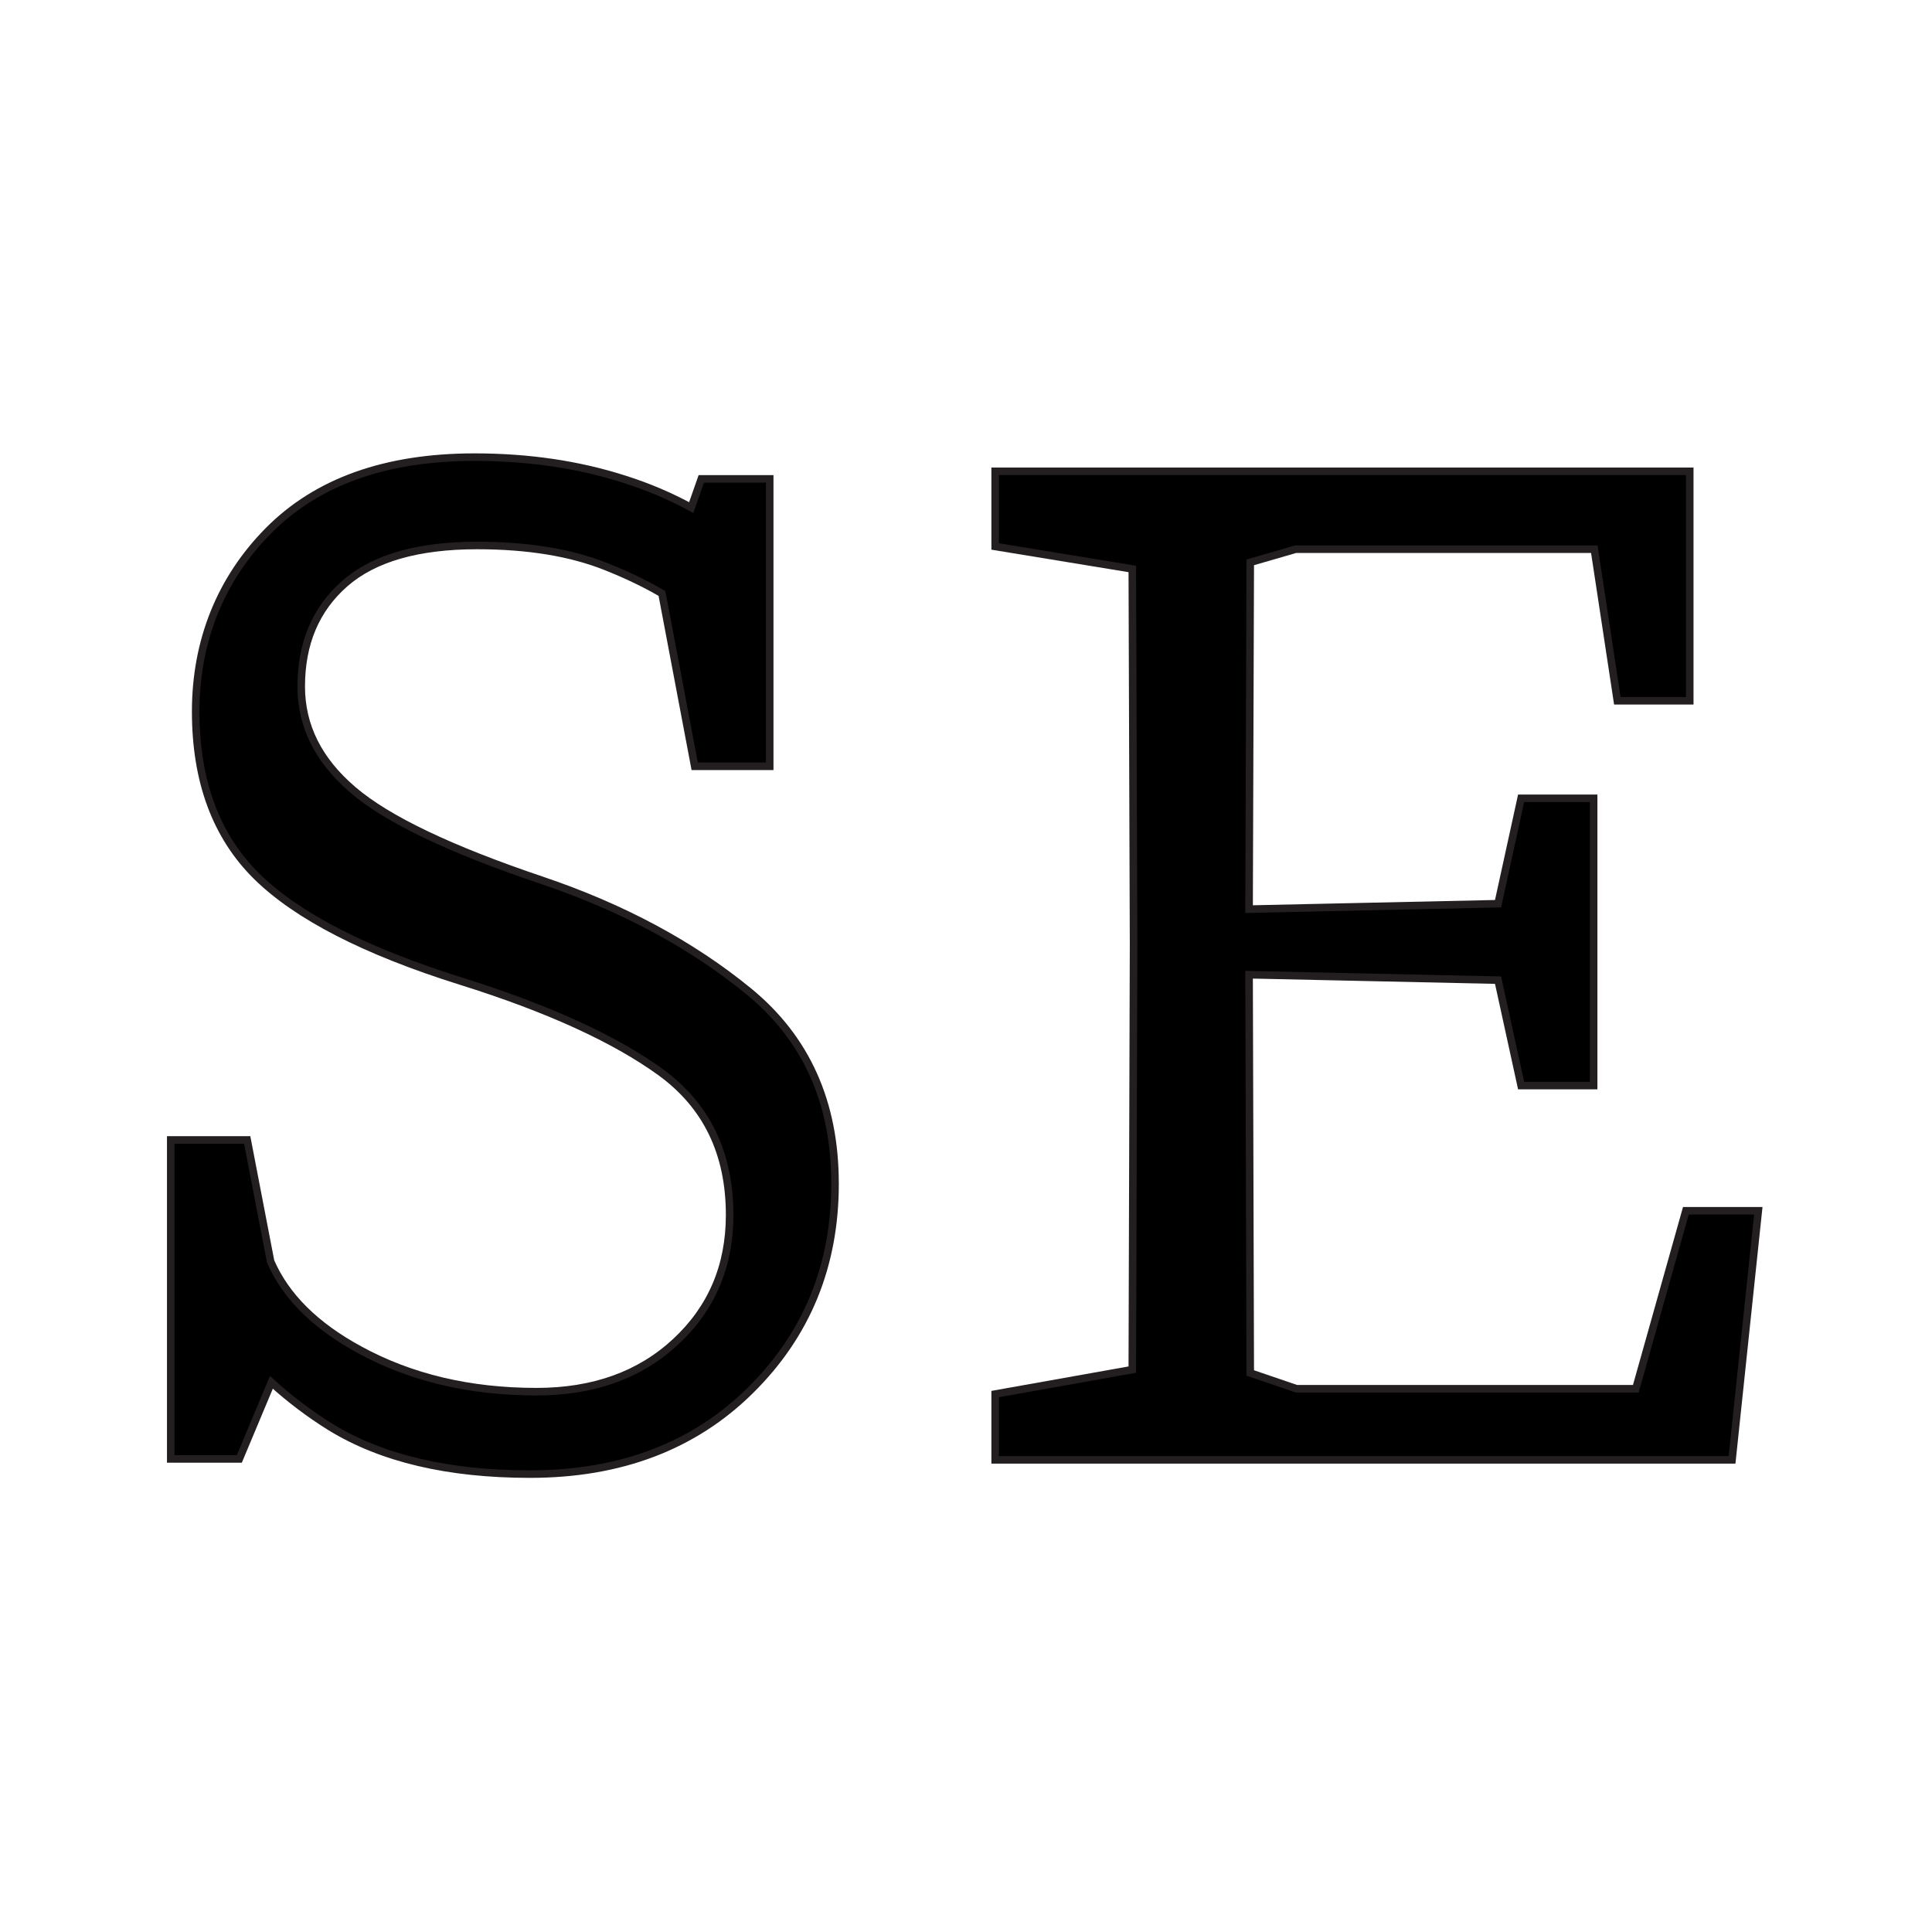
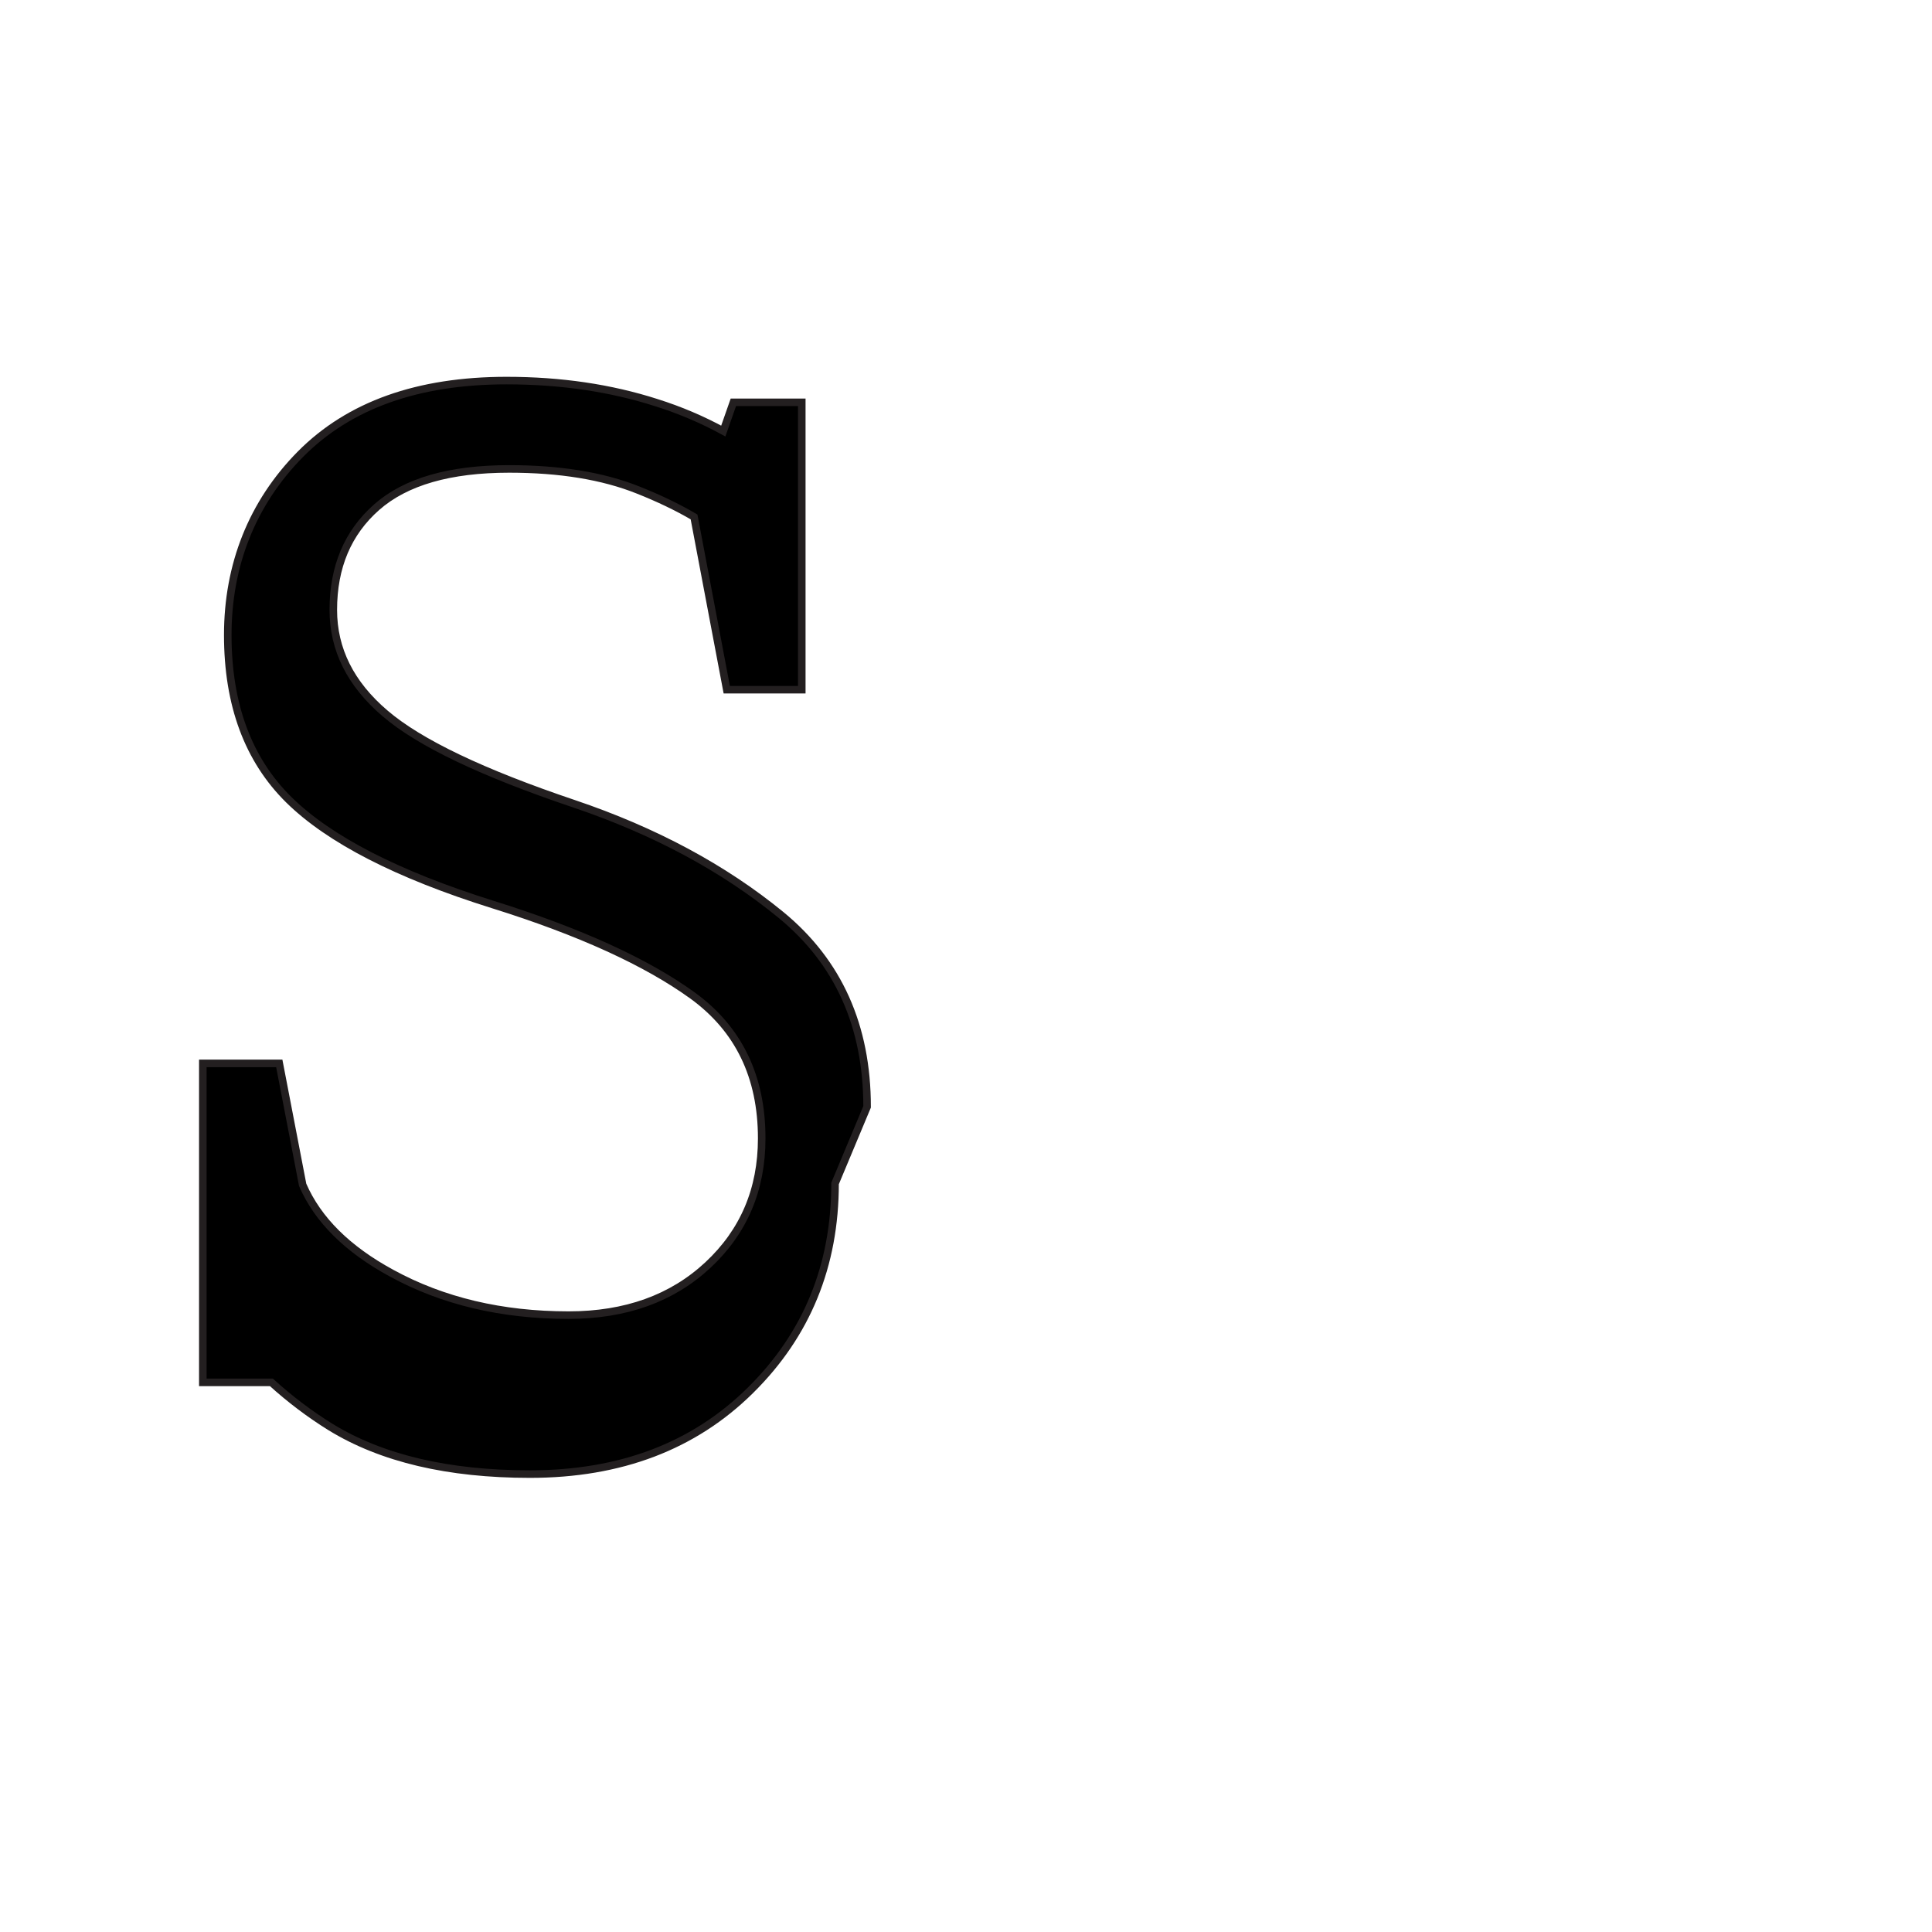
<svg xmlns="http://www.w3.org/2000/svg" id="Layer_1" data-name="Layer 1" viewBox="0 0 512 512">
  <defs>
    <style>      .cls-1 {        stroke: #231f20;        stroke-miterlimit: 10;        stroke-width: 2px;      }    </style>
  </defs>
-   <path class="cls-1" d="M221.3,313.63c0,21.77-7.47,40.04-22.45,54.84-14.94,14.77-34.41,22.18-58.41,22.18-21.66,0-39.28-4.15-52.86-12.48-5.42-3.36-10.66-7.3-15.66-11.83l-8.5,20.29h-18.17v-84.53h20.26l6.2,32.19c4.01,9.25,11.89,17.07,23.58,23.41,13.54,7.4,29.17,11.11,46.89,11.11,15.12,0,27.42-4.42,36.92-13.27,9.49-8.84,14.26-20.02,14.26-33.56,0-16.42-6.14-29.03-18.34-37.88-12.24-8.84-29.89-16.9-52.92-24.1-25.26-7.92-43.29-17.17-54.06-27.76-10.76-10.63-16.18-25.16-16.18-43.67s6.44-34.96,19.3-47.95c12.89-12.99,31.09-19.47,54.6-19.47,14.33,0,27.56,1.95,39.73,5.86,6.31,1.99,12.2,4.52,17.69,7.51l2.67-7.61h18.13v76.16h-19.88l-8.67-45.79c-4.46-2.61-9.39-4.97-14.84-7.13-9.36-3.74-20.74-5.59-34.14-5.59-15.7,0-27.42,3.36-35.1,10.11-7.68,6.75-11.52,15.84-11.52,27.25,0,10.49,4.56,19.61,13.71,27.42,9.12,7.82,25.81,15.77,50.01,23.93,21.42,7.23,39.76,17.07,54.95,29.51,15.18,12.48,22.79,29.41,22.79,50.83Z" />
-   <polygon class="cls-1" points="465.97 320.87 459.01 386.88 263.73 386.88 263.73 369.44 300.07 362.96 300.41 250.15 300.07 150.78 263.73 144.82 263.73 124.9 447.8 124.9 447.8 185.71 428.61 185.71 422.51 145.54 343.36 145.54 331.33 149.03 331.02 240.93 397 239.49 403.11 211.56 422.33 211.56 422.33 287.69 403.11 287.69 397 259.75 331.02 258.31 331.33 363.85 343.57 368.03 433.51 368.03 446.77 320.87 465.97 320.87" />
+   <path class="cls-1" d="M221.3,313.63c0,21.77-7.47,40.04-22.45,54.84-14.94,14.77-34.41,22.18-58.41,22.18-21.66,0-39.28-4.15-52.86-12.48-5.42-3.36-10.66-7.3-15.66-11.83h-18.17v-84.53h20.26l6.2,32.19c4.01,9.25,11.89,17.07,23.58,23.41,13.54,7.4,29.17,11.11,46.89,11.11,15.12,0,27.42-4.42,36.92-13.27,9.49-8.84,14.26-20.02,14.26-33.56,0-16.42-6.14-29.03-18.34-37.88-12.24-8.84-29.89-16.9-52.92-24.1-25.26-7.92-43.29-17.17-54.06-27.76-10.76-10.63-16.18-25.16-16.18-43.67s6.44-34.96,19.3-47.95c12.89-12.99,31.09-19.47,54.6-19.47,14.33,0,27.56,1.95,39.73,5.86,6.31,1.99,12.2,4.52,17.69,7.51l2.67-7.61h18.13v76.16h-19.88l-8.67-45.79c-4.46-2.61-9.39-4.97-14.84-7.13-9.36-3.74-20.74-5.59-34.14-5.59-15.7,0-27.42,3.36-35.1,10.11-7.68,6.75-11.52,15.84-11.52,27.25,0,10.49,4.56,19.61,13.71,27.42,9.12,7.82,25.81,15.77,50.01,23.93,21.42,7.23,39.76,17.07,54.95,29.51,15.18,12.48,22.79,29.41,22.79,50.83Z" />
</svg>